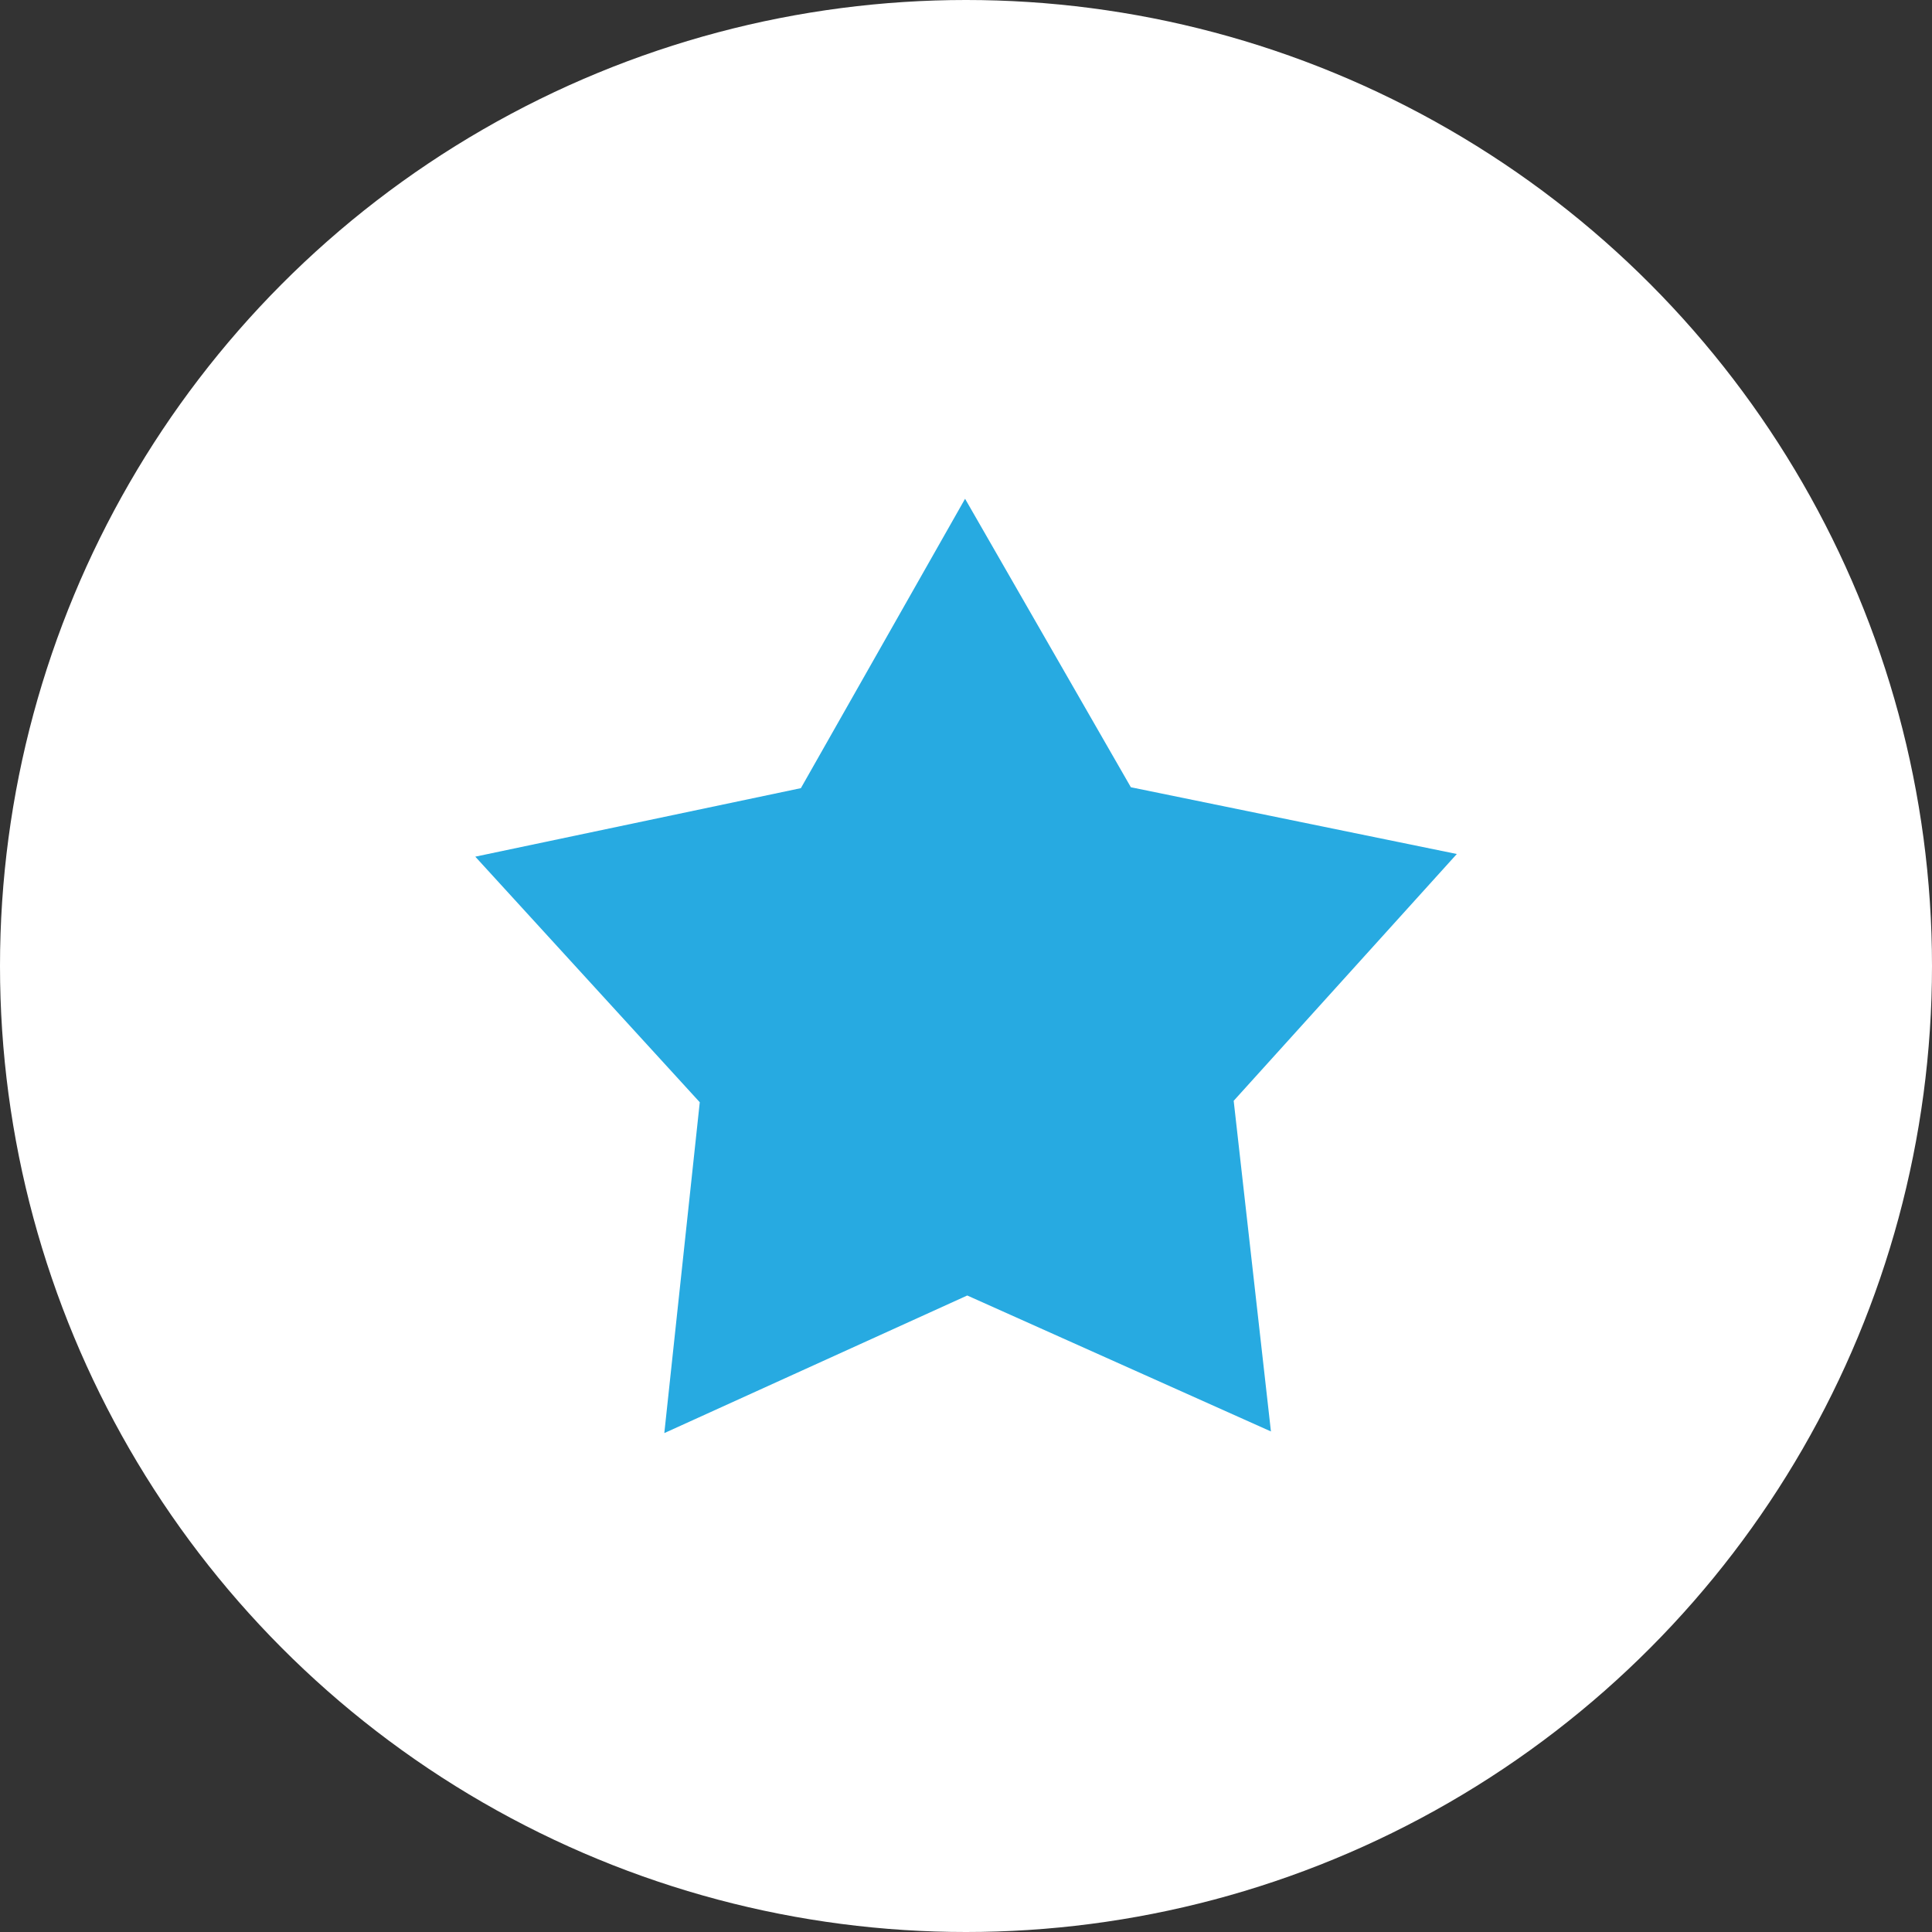
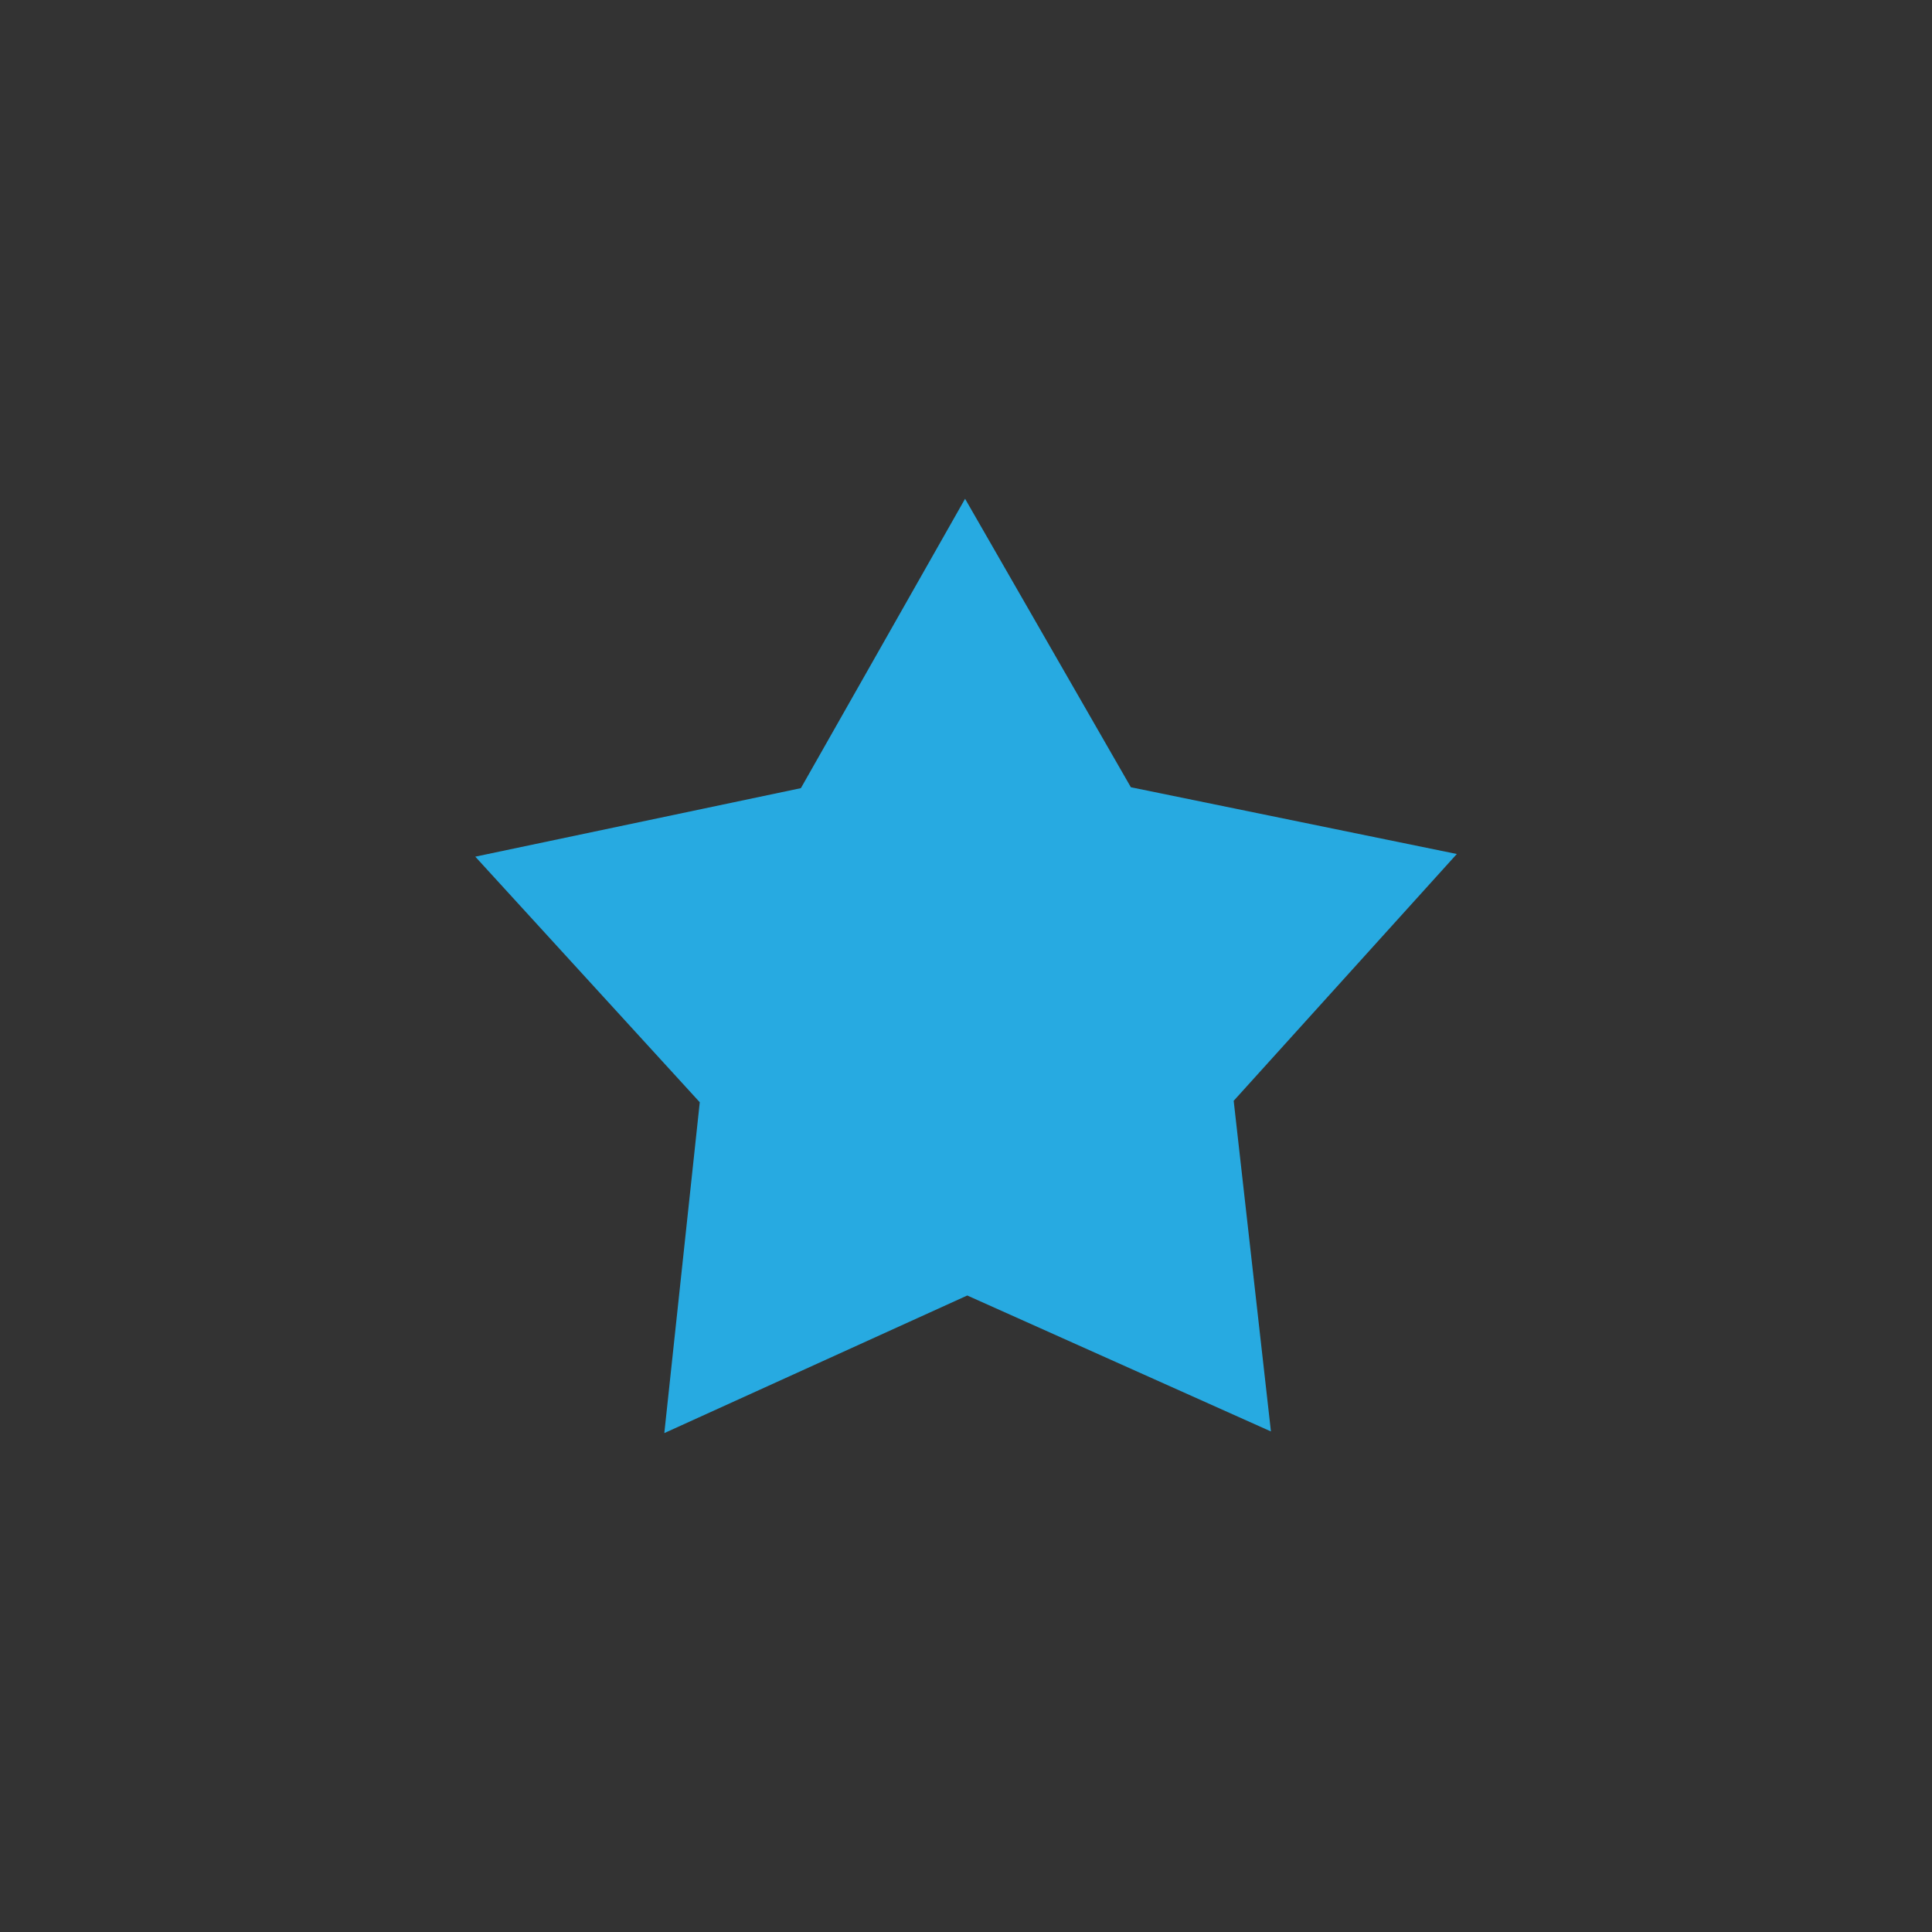
<svg xmlns="http://www.w3.org/2000/svg" version="1.1" x="0px" y="0px" width="106.428px" height="106.428px" viewBox="0 0 106.428 106.428" style="enable-background:new 0 0 106.428 106.428;" xml:space="preserve">
  <rect x="0" y="0" width="106.428" height="106.428" fill="#333333" stroke="none" />
  <style type="text/css">
	.st0{fill:#FFFFFF;}
	.st1{fill:#27AAE1;}
</style>
  <defs>
</defs>
-   <circle class="st0" cx="53.214" cy="53.214" r="53.214" />
  <polygon class="st1" points="70.012,78.854 53.283,71.365 36.595,78.945 38.548,60.72 26.182,47.191 44.118,43.417 53.163,27.476   62.296,43.367 80.252,47.044 67.96,60.64 " />
</svg>